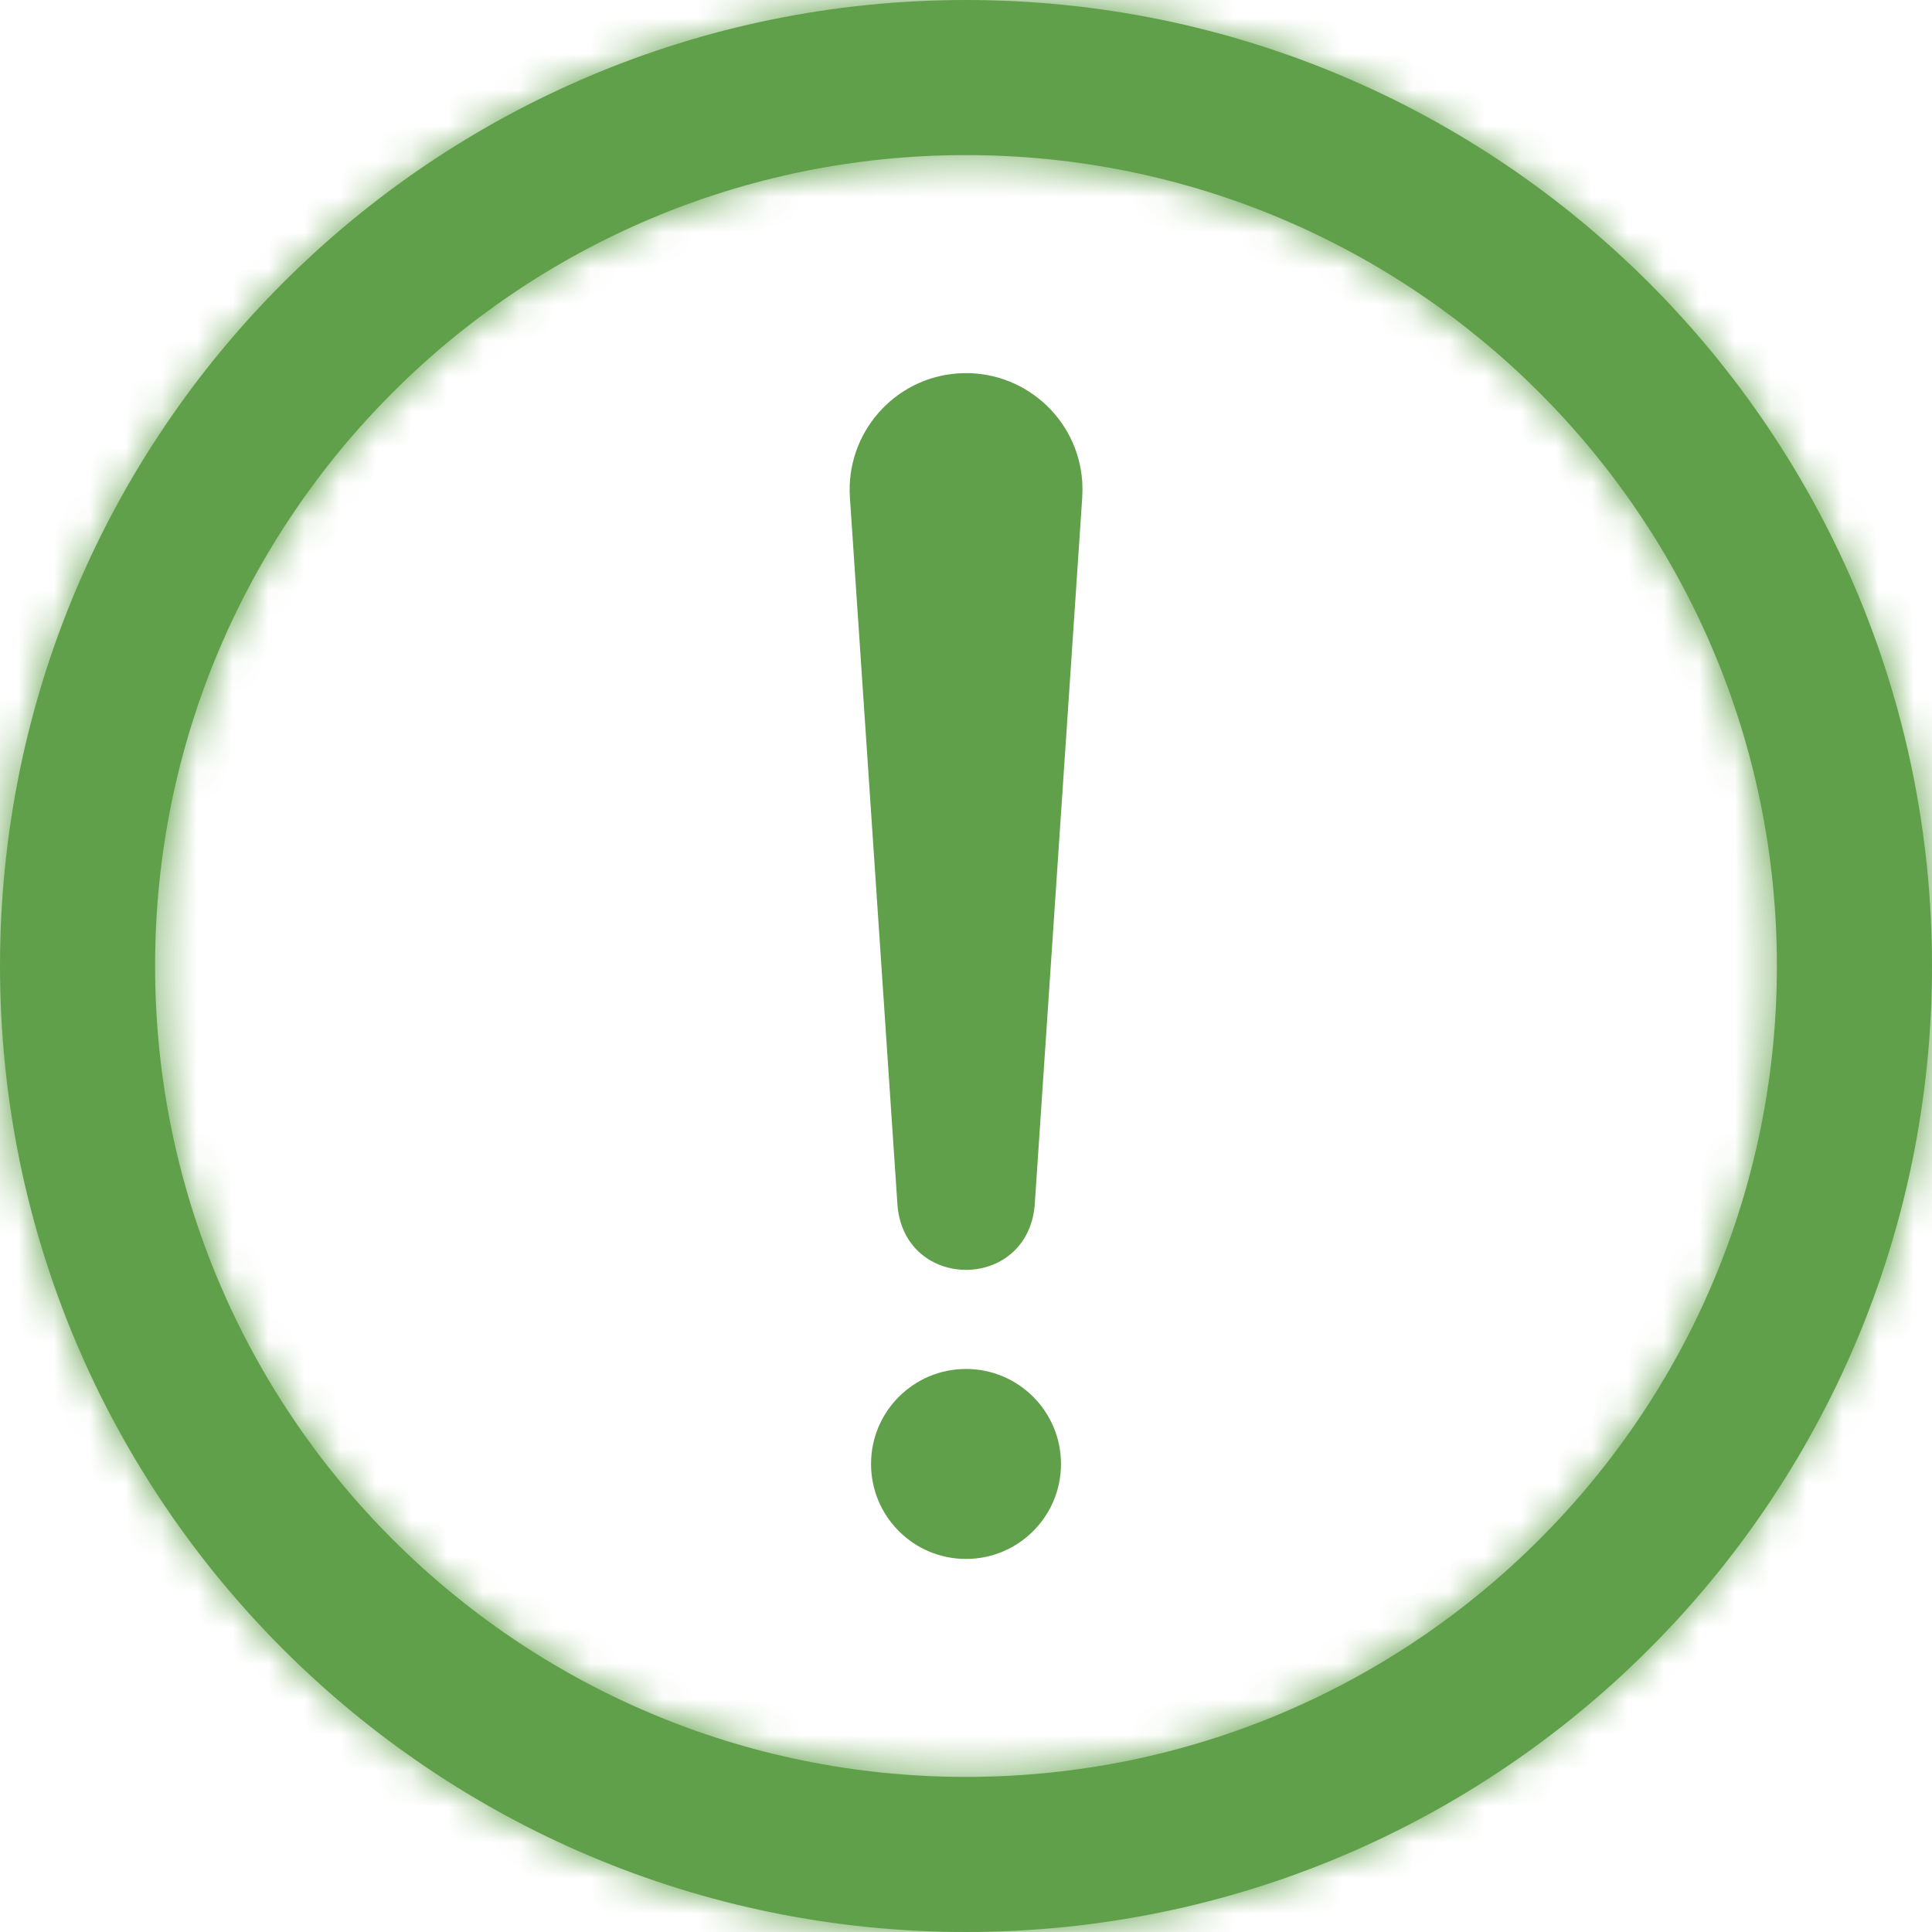
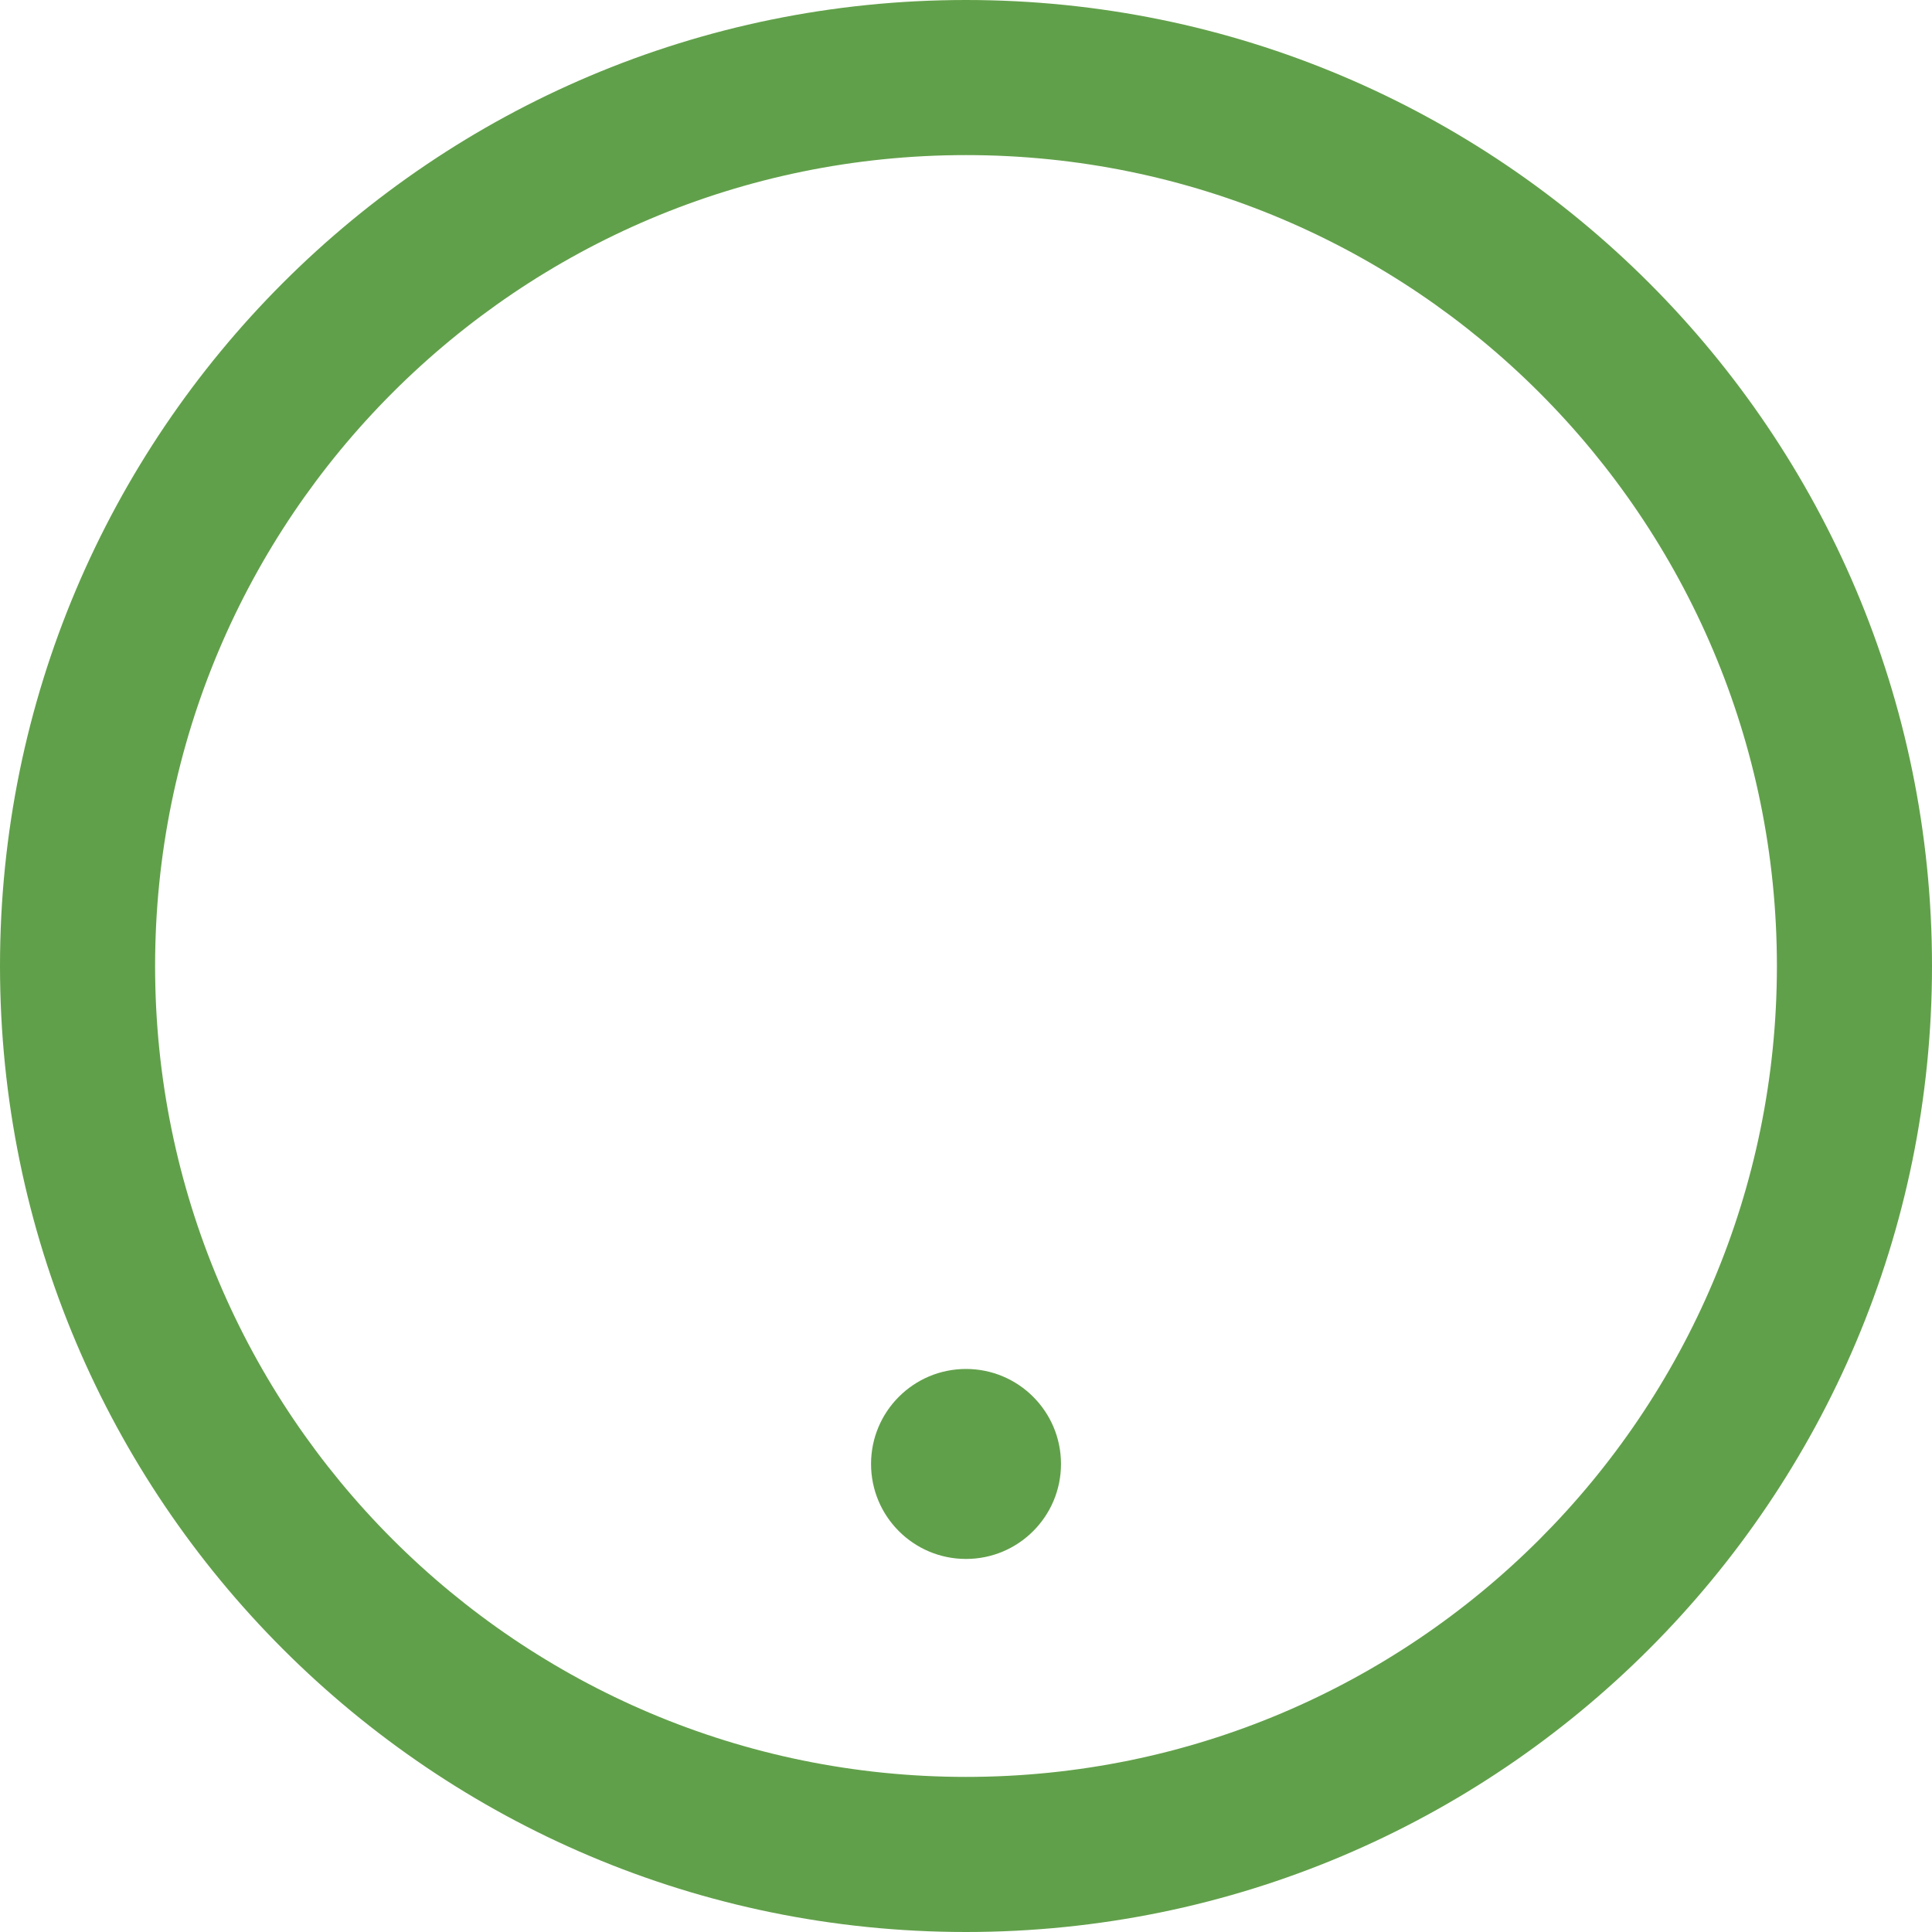
<svg xmlns="http://www.w3.org/2000/svg" width="54" height="54" viewBox="0 0 54 54" fill="none">
  <mask id="path-1-inside-1_194_168" fill="white">
    <path d="M27 0C12.086 0 0 12.086 0 27C0 41.913 12.086 54 27 54C41.913 54 54 41.913 54 27C54 12.086 41.913 0 27 0ZM27 49.665C14.483 49.665 4.335 39.517 4.335 27C4.335 14.483 14.483 4.335 27 4.335C39.517 4.335 49.665 14.483 49.665 27C49.665 39.517 39.521 49.665 27 49.665Z" />
  </mask>
  <path d="M27 0C12.086 0 0 12.086 0 27C0 41.913 12.086 54 27 54C41.913 54 54 41.913 54 27C54 12.086 41.913 0 27 0ZM27 49.665C14.483 49.665 4.335 39.517 4.335 27C4.335 14.483 14.483 4.335 27 4.335C39.517 4.335 49.665 14.483 49.665 27C49.665 39.517 39.521 49.665 27 49.665Z" fill="#61A04A" />
-   <path d="M27 -9C7.116 -9 -9 7.116 -9 27H9C9 17.057 17.057 9 27 9V-9ZM-9 27C-9 46.884 7.116 63 27 63V45C17.057 45 9 36.943 9 27H-9ZM27 63C46.884 63 63 46.884 63 27H45C45 36.943 36.943 45 27 45V63ZM63 27C63 7.116 46.884 -9 27 -9V9C36.943 9 45 17.057 45 27H63ZM27 40.665C19.454 40.665 13.335 34.546 13.335 27H-4.665C-4.665 44.487 9.513 58.665 27 58.665V40.665ZM13.335 27C13.335 19.454 19.454 13.335 27 13.335V-4.665C9.513 -4.665 -4.665 9.513 -4.665 27H13.335ZM27 13.335C34.546 13.335 40.665 19.454 40.665 27H58.665C58.665 9.513 44.487 -4.665 27 -4.665V13.335ZM40.665 27C40.665 34.547 34.549 40.665 27 40.665V58.665C44.492 58.665 58.665 44.486 58.665 27H40.665Z" fill="#61A04A" mask="url(#path-1-inside-1_194_168)" />
-   <path d="M25.087 33.715L23.755 13.902C23.637 12.107 24.993 10.555 26.783 10.436C28.578 10.317 30.13 11.673 30.249 13.463C30.257 13.603 30.257 13.763 30.249 13.902L28.918 33.715C28.684 36.088 25.312 36.084 25.087 33.715Z" fill="#61A04A" />
  <path d="M27 43.573C28.467 43.573 29.655 42.385 29.655 40.918C29.655 39.452 28.467 38.263 27 38.263C25.534 38.263 24.346 39.452 24.346 40.918C24.346 42.385 25.534 43.573 27 43.573Z" fill="#61A04A" />
</svg>